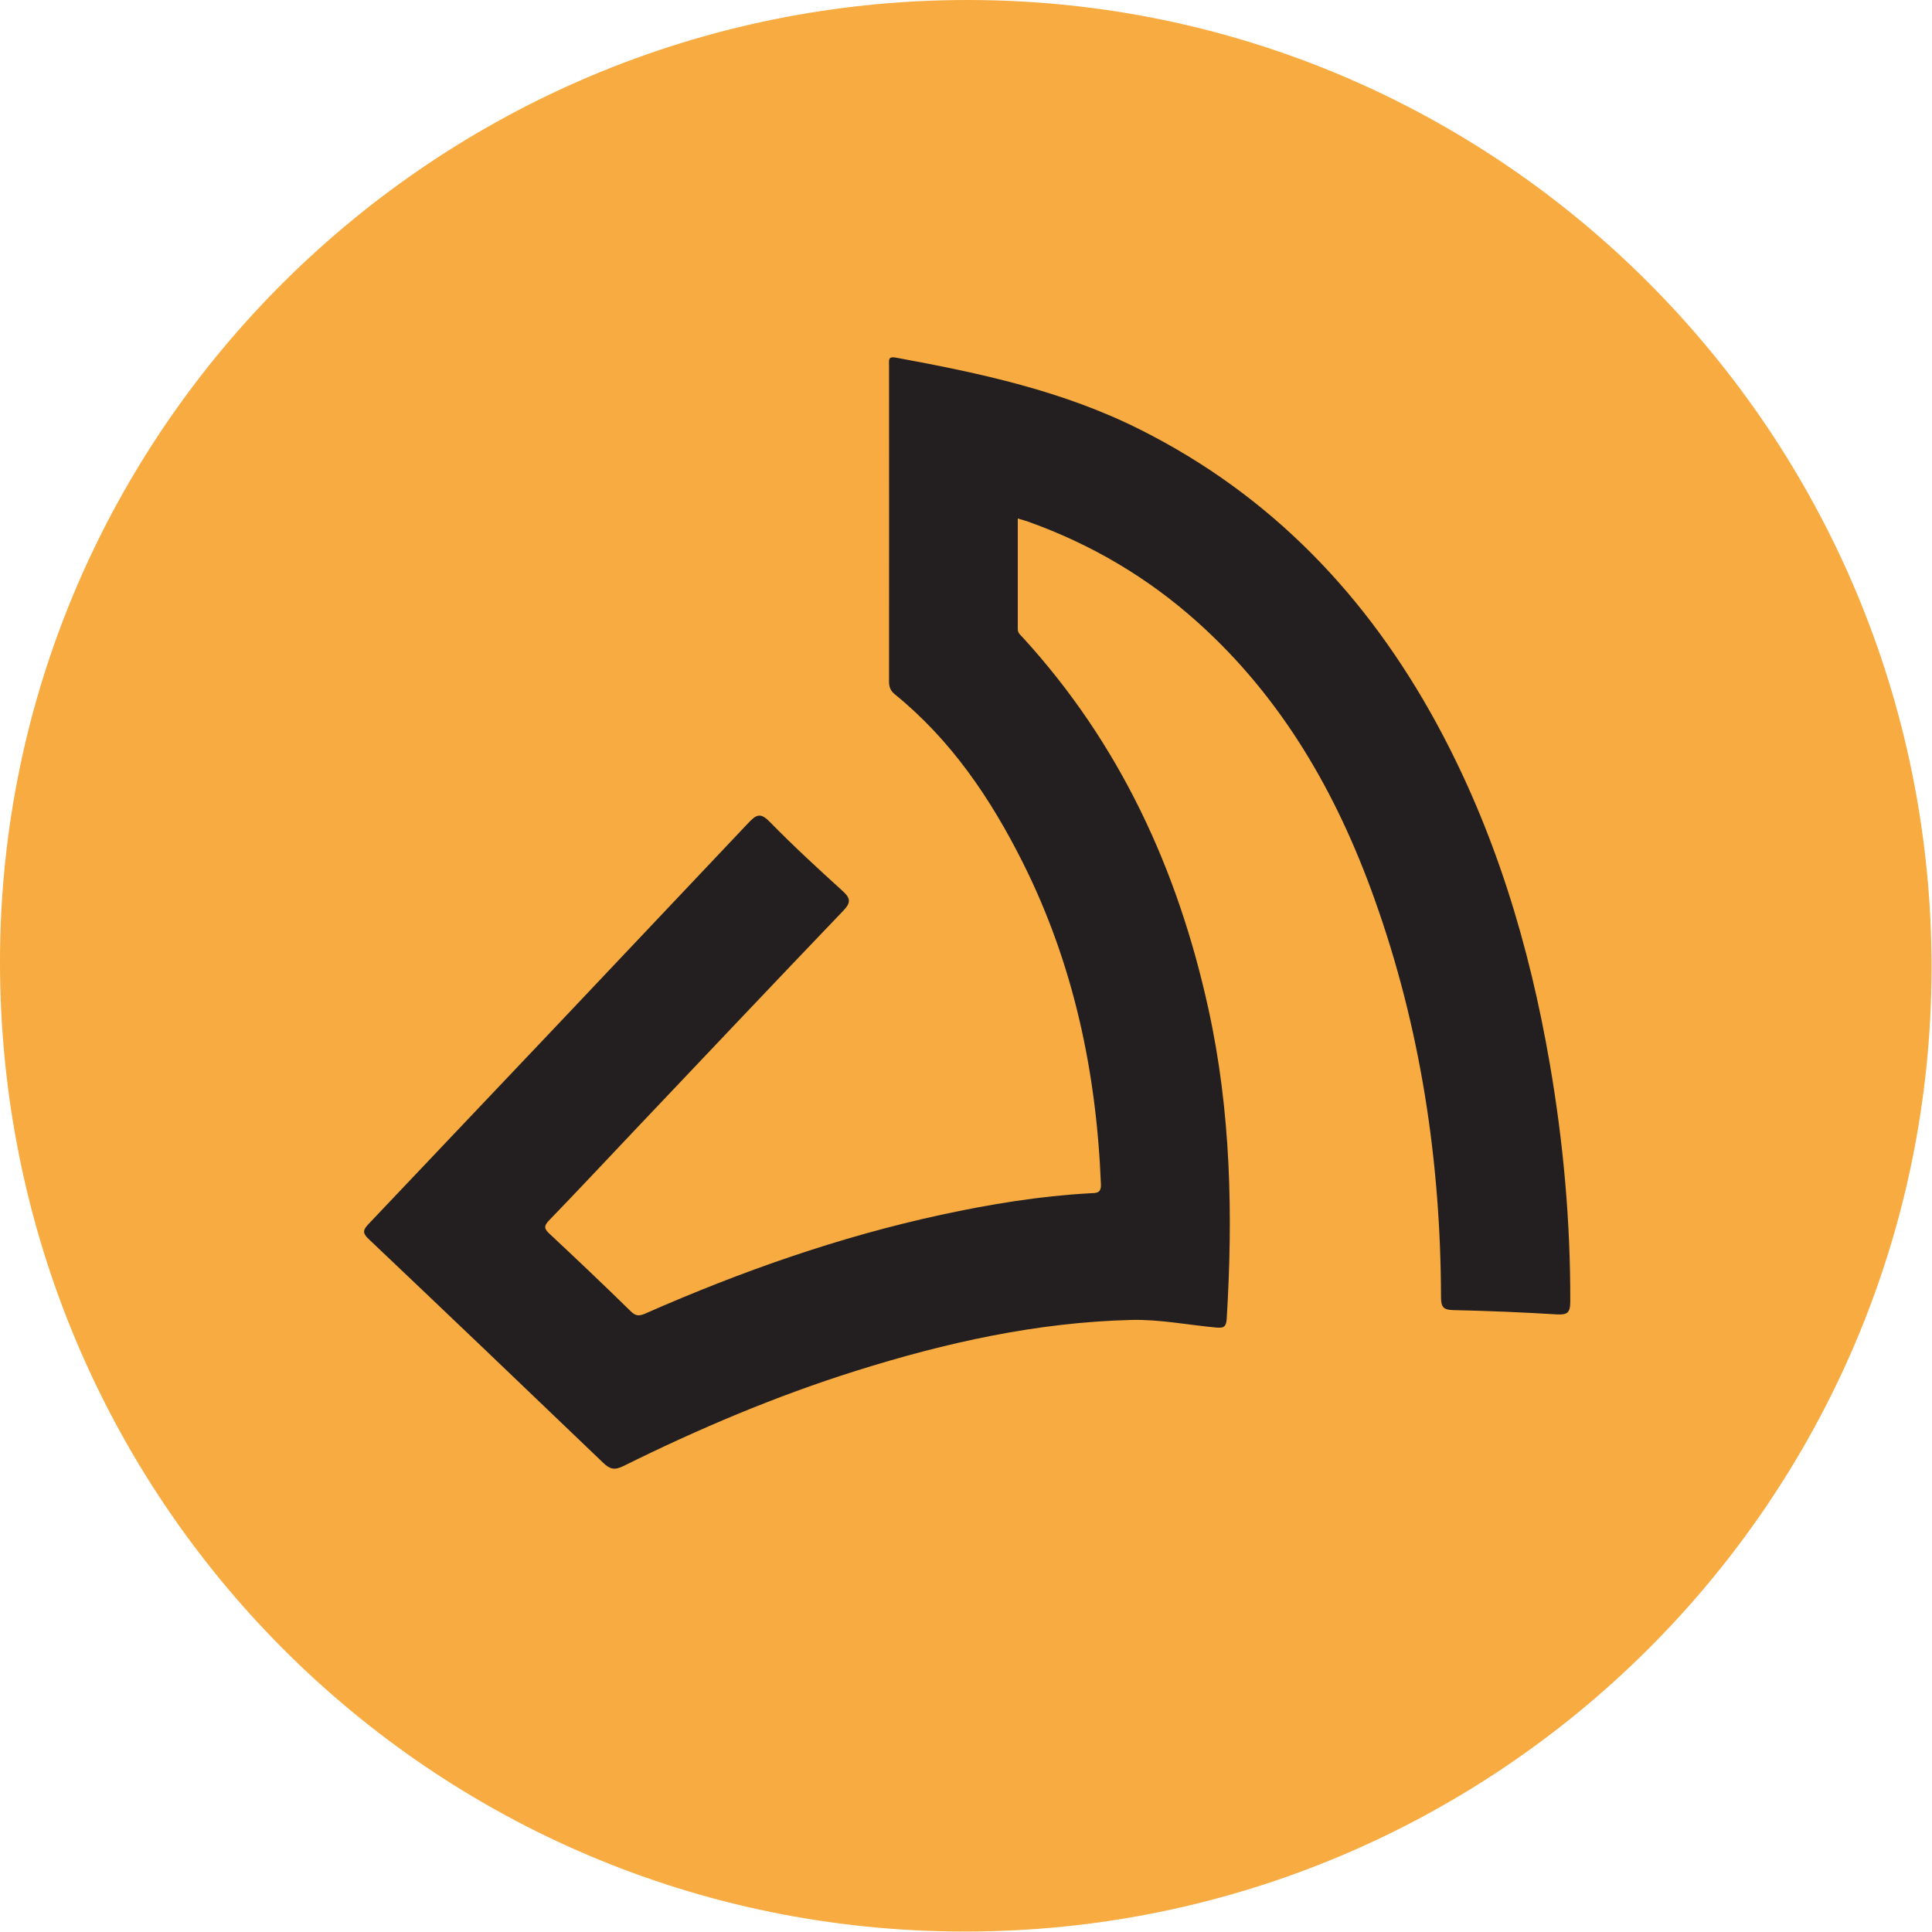
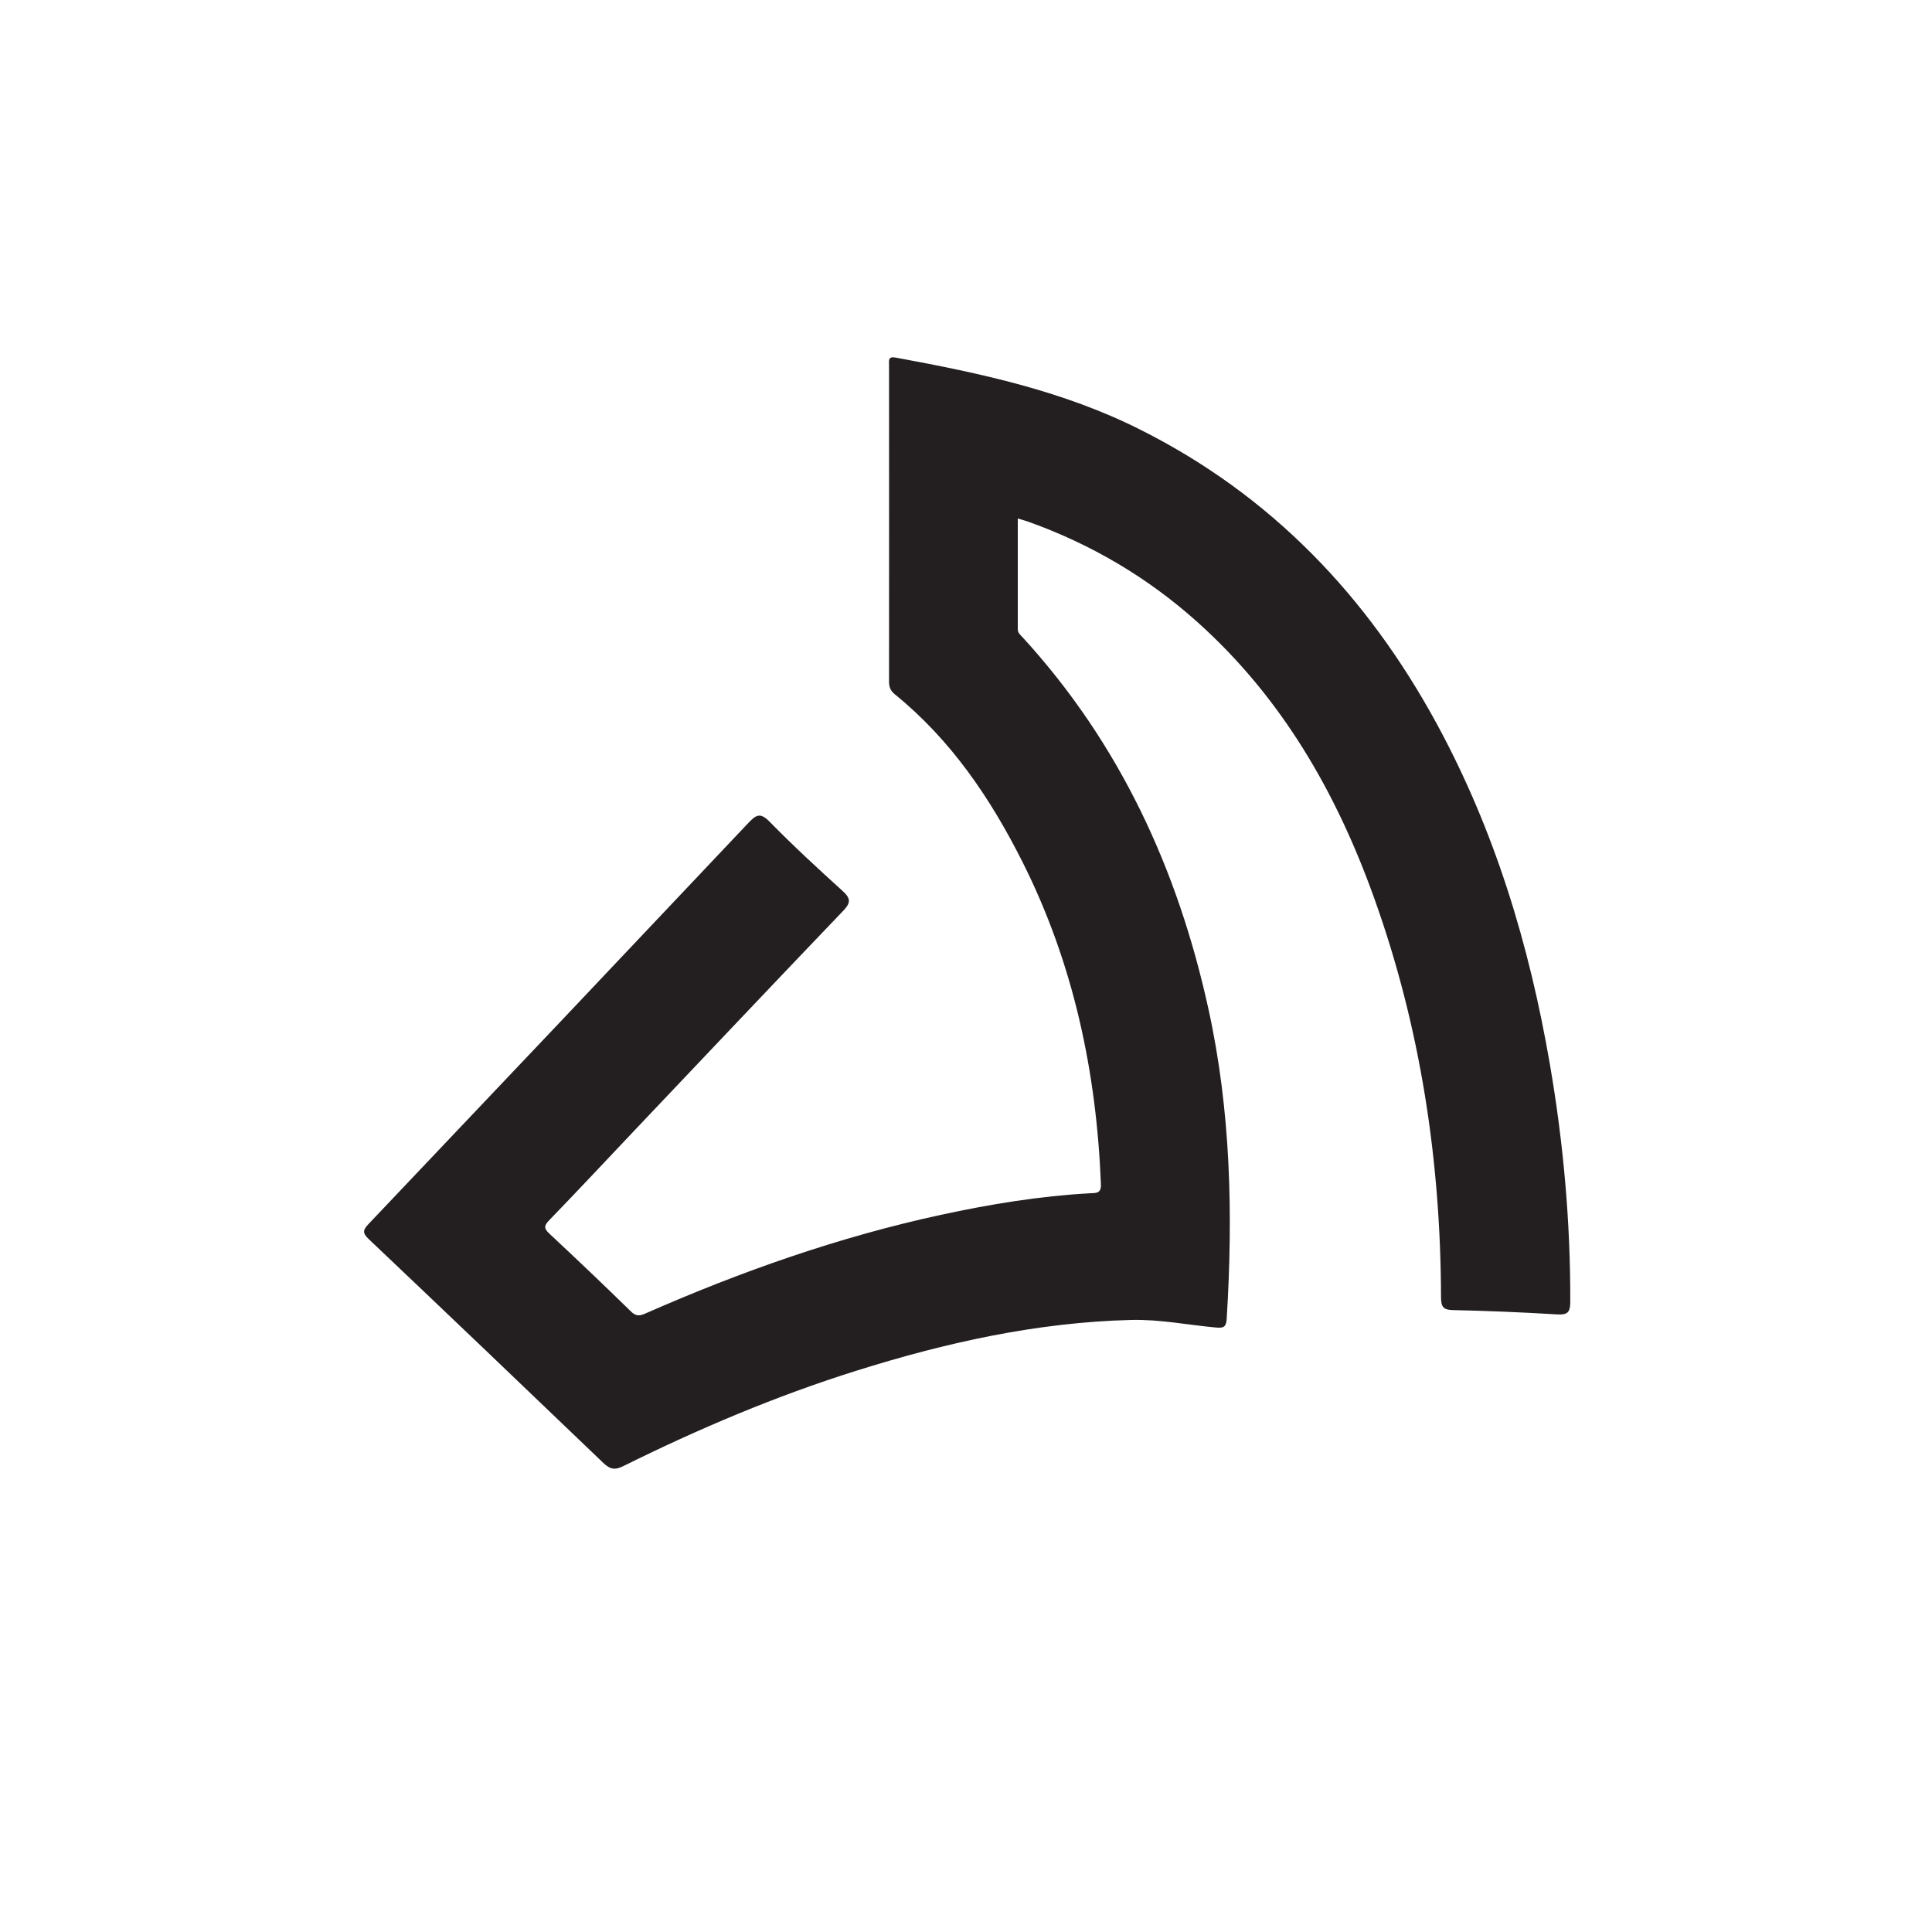
<svg xmlns="http://www.w3.org/2000/svg" width="32px" height="32px" version="1.1" viewBox="0 0 30 30">
-   <path fill="#F7AB40" d="M14.981,29.993 C6.684,29.99 -0.005,23.263 2.48689958e-14,14.928 C0.005,6.69 6.754,-0.008 15.041,-1.88293825e-13 C23.304,0.008 30.003,6.745 29.993,15.036 C29.983,23.295 23.258,29.996 14.981,29.993" />
  <path fill="#231F20" d="M15.804,8.051 C15.804,8.634 15.805,9.202 15.804,9.77 C15.804,9.83 15.846,9.86 15.88,9.897 C17.389,11.546 18.289,13.499 18.764,15.665 C19.114,17.256 19.147,18.864 19.048,20.482 C19.04,20.61 18.993,20.624 18.884,20.614 C18.445,20.574 18.01,20.485 17.565,20.496 C16.1,20.533 14.687,20.848 13.296,21.285 C12.048,21.677 10.848,22.186 9.678,22.766 C9.544,22.832 9.47,22.814 9.368,22.716 C8.156,21.554 6.942,20.394 5.724,19.239 C5.622,19.142 5.638,19.096 5.725,19.004 C7.694,16.931 9.659,14.856 11.621,12.778 C11.743,12.649 11.808,12.613 11.953,12.762 C12.316,13.133 12.698,13.485 13.082,13.833 C13.209,13.948 13.216,14.015 13.094,14.142 C12.013,15.271 10.939,16.408 9.863,17.542 C9.418,18.012 8.976,18.485 8.526,18.95 C8.439,19.039 8.451,19.082 8.534,19.159 C8.96,19.557 9.383,19.959 9.8,20.367 C9.883,20.448 9.943,20.431 10.033,20.391 C11.511,19.741 13.029,19.207 14.61,18.864 C15.374,18.699 16.144,18.572 16.926,18.529 C17.016,18.524 17.101,18.536 17.095,18.39 C17.026,16.643 16.67,14.965 15.882,13.394 C15.384,12.401 14.77,11.492 13.897,10.783 C13.831,10.729 13.805,10.672 13.805,10.587 C13.807,8.947 13.805,7.306 13.805,5.666 C13.805,5.595 13.787,5.53 13.91,5.553 C15.215,5.793 16.506,6.068 17.705,6.671 C19.74,7.692 21.231,9.256 22.309,11.237 C23.211,12.896 23.749,14.677 24.067,16.529 C24.277,17.749 24.387,18.979 24.383,20.218 C24.382,20.384 24.336,20.419 24.177,20.41 C23.64,20.377 23.102,20.355 22.564,20.343 C22.412,20.34 22.377,20.294 22.376,20.146 C22.371,18.023 22.057,15.95 21.339,13.948 C20.753,12.31 19.904,10.834 18.593,9.659 C17.821,8.967 16.943,8.45 15.967,8.101 C15.92,8.084 15.871,8.072 15.804,8.051" />
</svg>